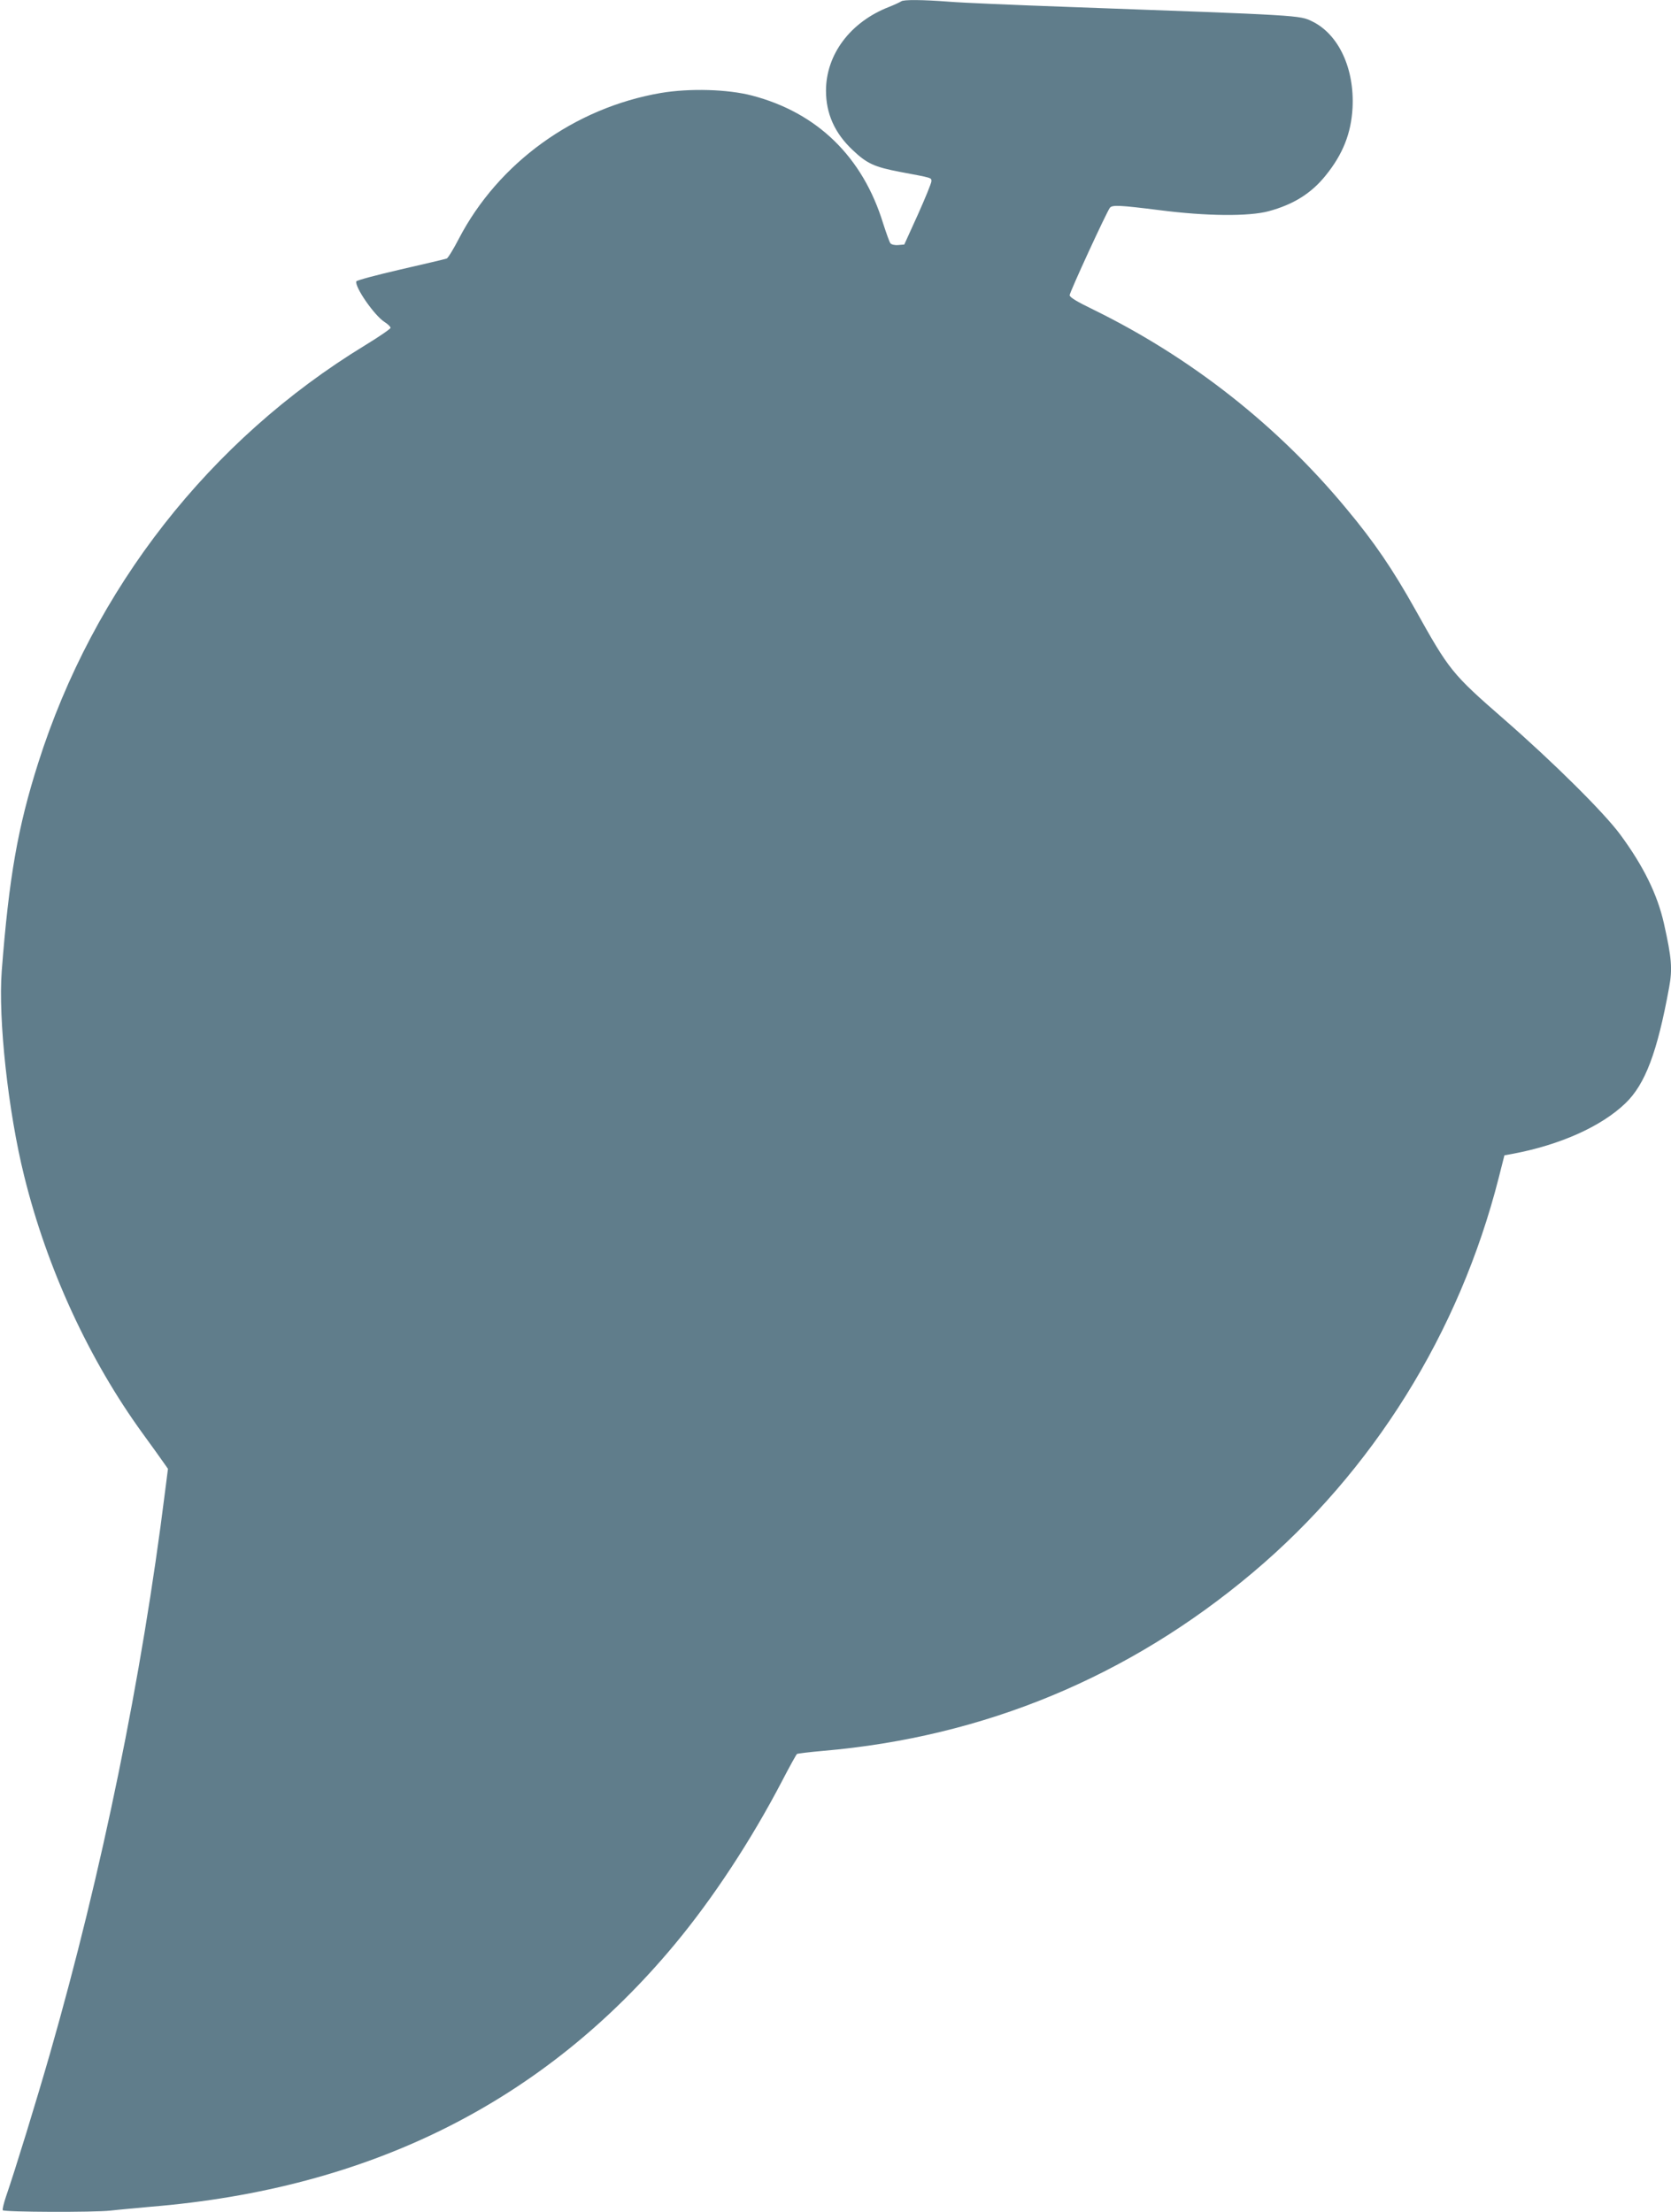
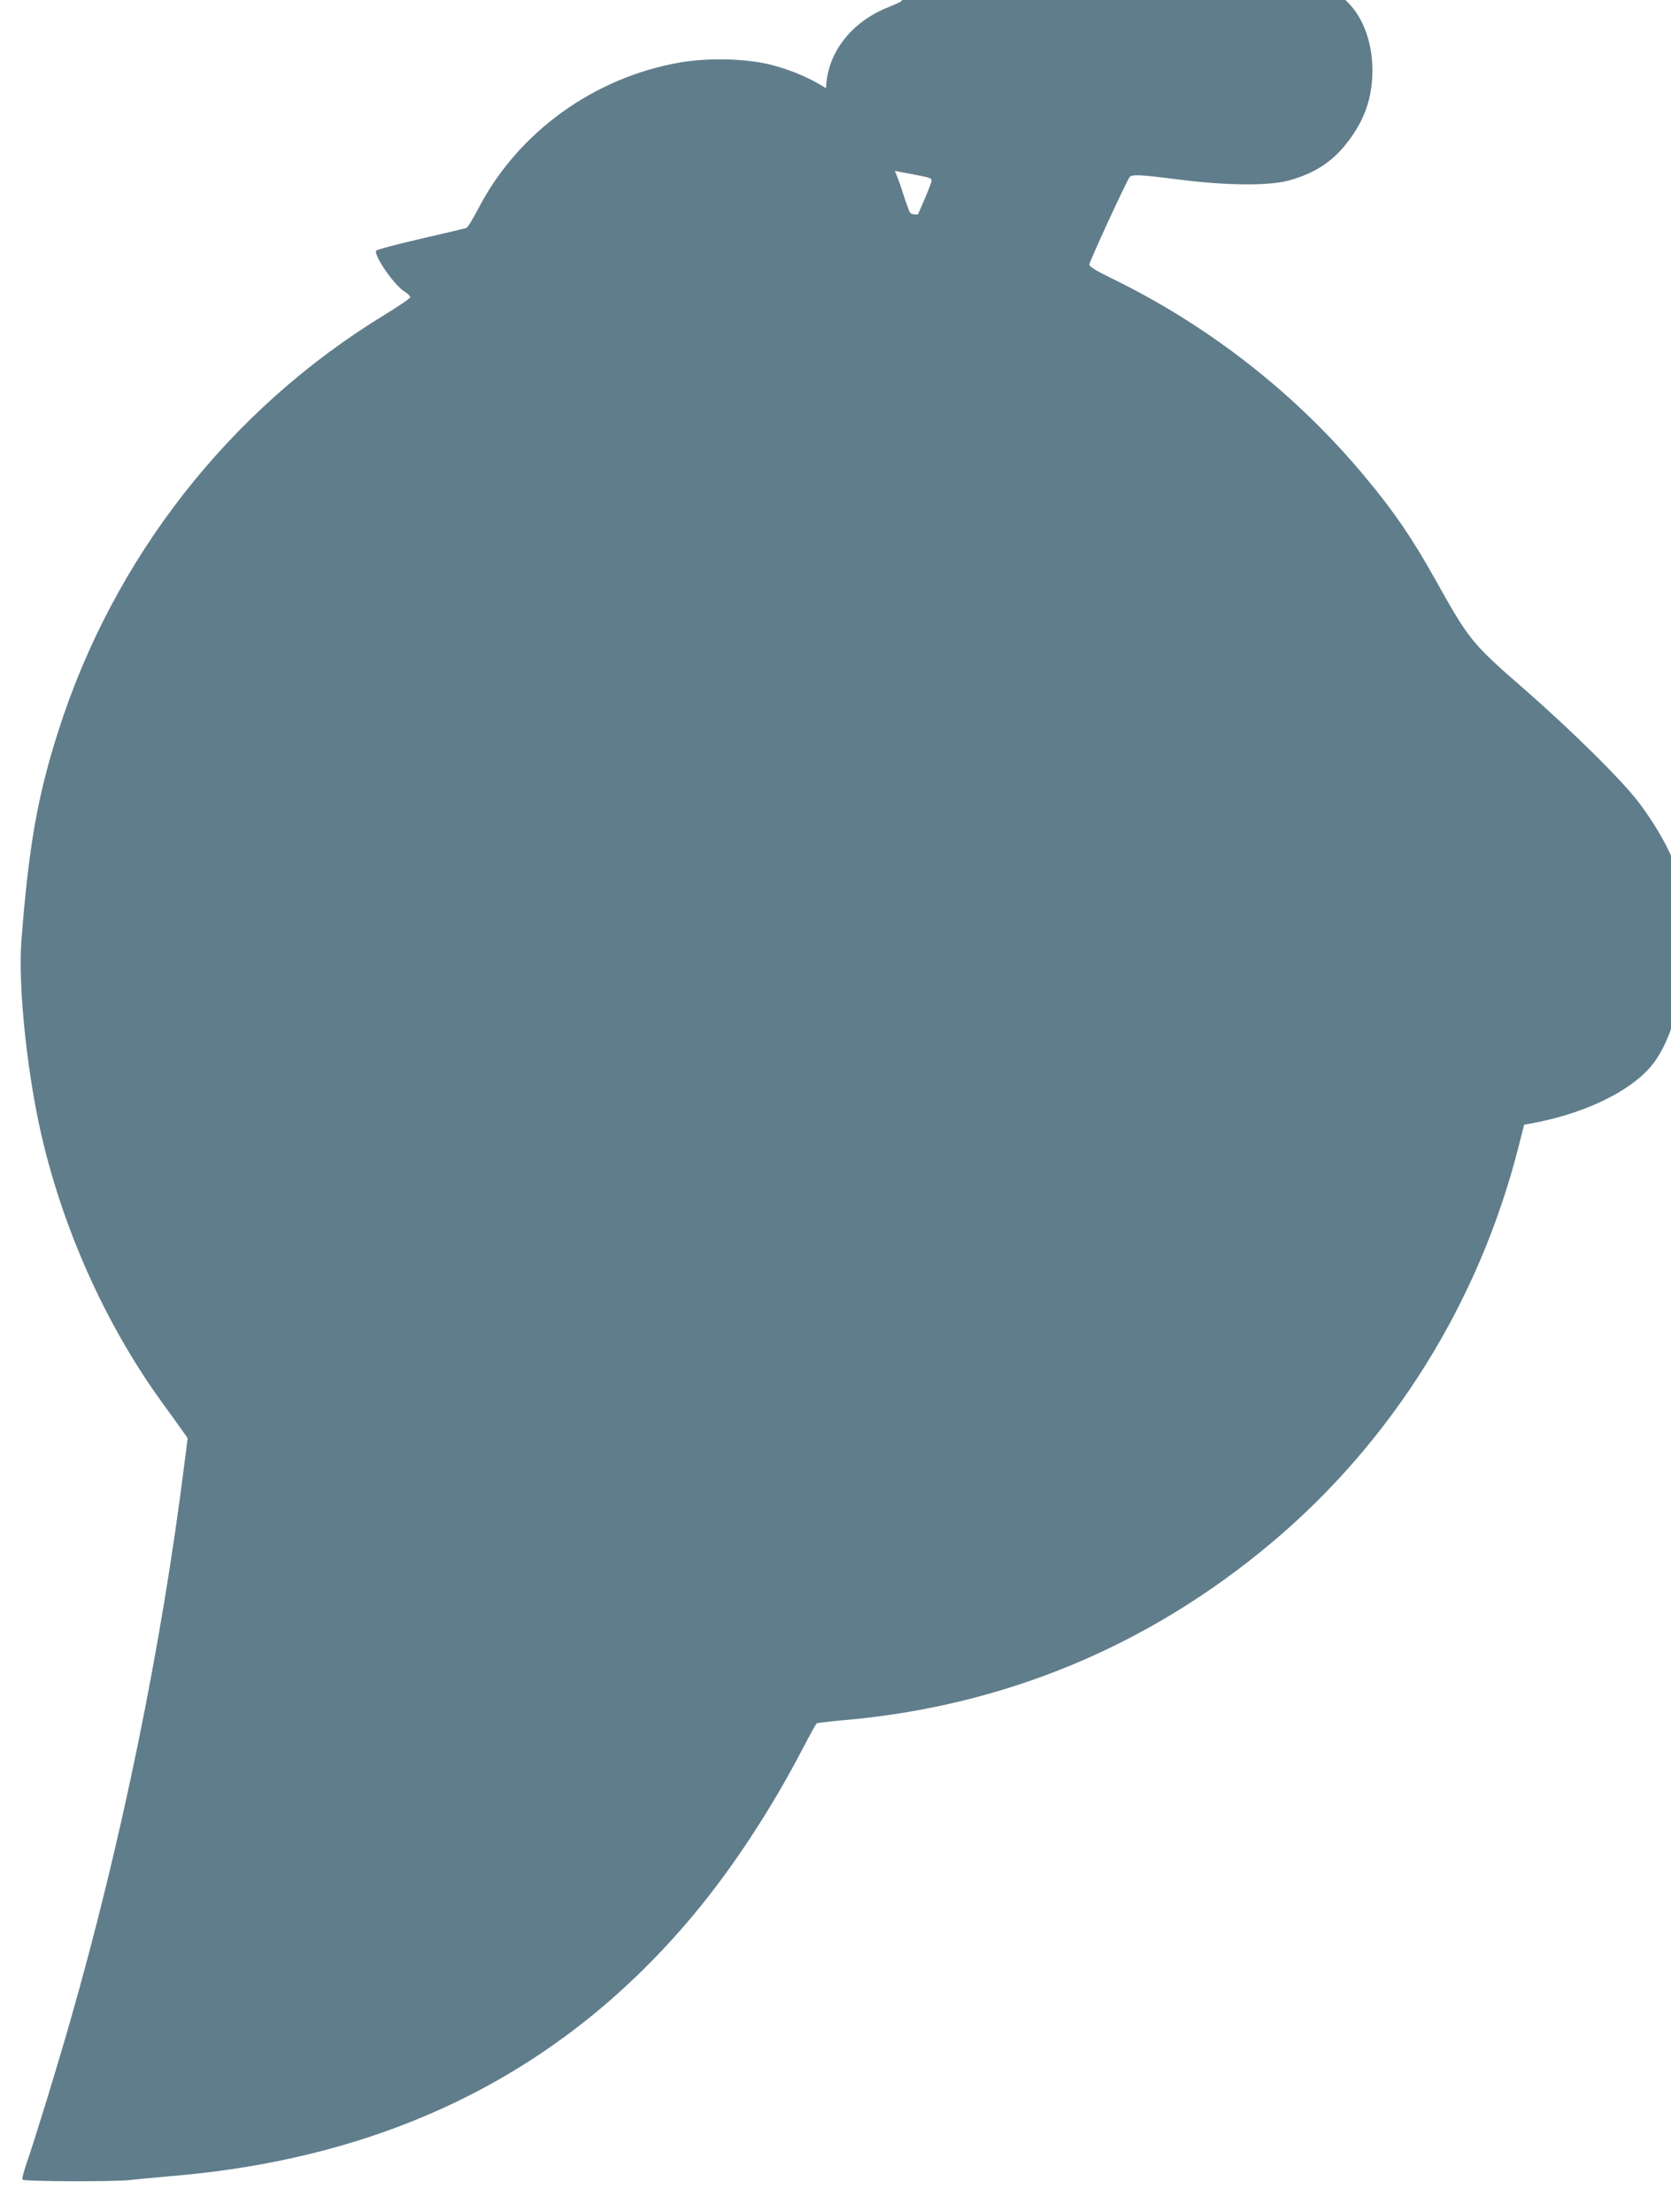
<svg xmlns="http://www.w3.org/2000/svg" version="1.0" width="967pt" height="1280pt" viewBox="0 0 967 1280" preserveAspectRatio="xMidYMid meet">
  <g transform="translate(0,1280) scale(0.1,-0.1)" fill="#607d8b" stroke="none">
-     <path d="M5215 12792 c-6 -4 -37 -19 -70 -32 -224 -87 -365 -275 -365 -485 0 -132 50 -245 153 -342 84 -80 126 -99 277 -128 187 -35 180 -33 180 -54 0 -10 -35 -96 -78 -192 l-79 -174 -35 -3 c-20 -2 -39 3 -45 10 -6 7 -24 59 -42 114 -118 386 -381 642 -759 741 -142 37 -361 43 -528 15 -500 -86 -940 -404 -1169 -844 -31 -60 -63 -112 -70 -114 -7 -3 -127 -31 -266 -63 -139 -32 -255 -63 -257 -69 -10 -32 103 -196 163 -235 19 -12 35 -27 35 -34 0 -6 -67 -52 -149 -102 -897 -547 -1570 -1407 -1890 -2416 -118 -371 -169 -660 -211 -1204 -21 -277 37 -813 130 -1186 132 -535 375 -1062 686 -1490 52 -71 106 -147 120 -167 l26 -37 -17 -133 c-134 -1073 -365 -2201 -665 -3248 -79 -275 -202 -676 -255 -829 -14 -41 -22 -77 -19 -80 11 -11 529 -13 624 -2 52 6 156 15 230 22 1271 104 2276 606 3035 1519 222 267 442 602 621 945 43 83 82 153 86 156 5 3 73 11 151 18 931 80 1770 428 2486 1031 696 586 1196 1388 1424 2285 l33 130 44 8 c276 51 517 159 656 293 115 110 185 297 253 670 20 108 15 170 -30 371 -38 168 -118 331 -252 513 -94 128 -391 422 -672 667 -304 265 -318 283 -516 638 -130 232 -236 388 -397 581 -399 482 -899 875 -1464 1152 -97 47 -138 72 -138 84 0 17 214 482 233 506 14 17 56 15 287 -14 272 -35 517 -37 632 -6 144 39 247 104 329 206 100 123 148 245 156 391 12 228 -80 426 -233 501 -74 36 -56 35 -1414 84 -305 11 -613 24 -685 30 -156 12 -268 13 -280 2z" />
+     <path d="M5215 12792 c-6 -4 -37 -19 -70 -32 -224 -87 -365 -275 -365 -485 0 -132 50 -245 153 -342 84 -80 126 -99 277 -128 187 -35 180 -33 180 -54 0 -10 -35 -96 -78 -192 c-20 -2 -39 3 -45 10 -6 7 -24 59 -42 114 -118 386 -381 642 -759 741 -142 37 -361 43 -528 15 -500 -86 -940 -404 -1169 -844 -31 -60 -63 -112 -70 -114 -7 -3 -127 -31 -266 -63 -139 -32 -255 -63 -257 -69 -10 -32 103 -196 163 -235 19 -12 35 -27 35 -34 0 -6 -67 -52 -149 -102 -897 -547 -1570 -1407 -1890 -2416 -118 -371 -169 -660 -211 -1204 -21 -277 37 -813 130 -1186 132 -535 375 -1062 686 -1490 52 -71 106 -147 120 -167 l26 -37 -17 -133 c-134 -1073 -365 -2201 -665 -3248 -79 -275 -202 -676 -255 -829 -14 -41 -22 -77 -19 -80 11 -11 529 -13 624 -2 52 6 156 15 230 22 1271 104 2276 606 3035 1519 222 267 442 602 621 945 43 83 82 153 86 156 5 3 73 11 151 18 931 80 1770 428 2486 1031 696 586 1196 1388 1424 2285 l33 130 44 8 c276 51 517 159 656 293 115 110 185 297 253 670 20 108 15 170 -30 371 -38 168 -118 331 -252 513 -94 128 -391 422 -672 667 -304 265 -318 283 -516 638 -130 232 -236 388 -397 581 -399 482 -899 875 -1464 1152 -97 47 -138 72 -138 84 0 17 214 482 233 506 14 17 56 15 287 -14 272 -35 517 -37 632 -6 144 39 247 104 329 206 100 123 148 245 156 391 12 228 -80 426 -233 501 -74 36 -56 35 -1414 84 -305 11 -613 24 -685 30 -156 12 -268 13 -280 2z" />
  </g>
</svg>